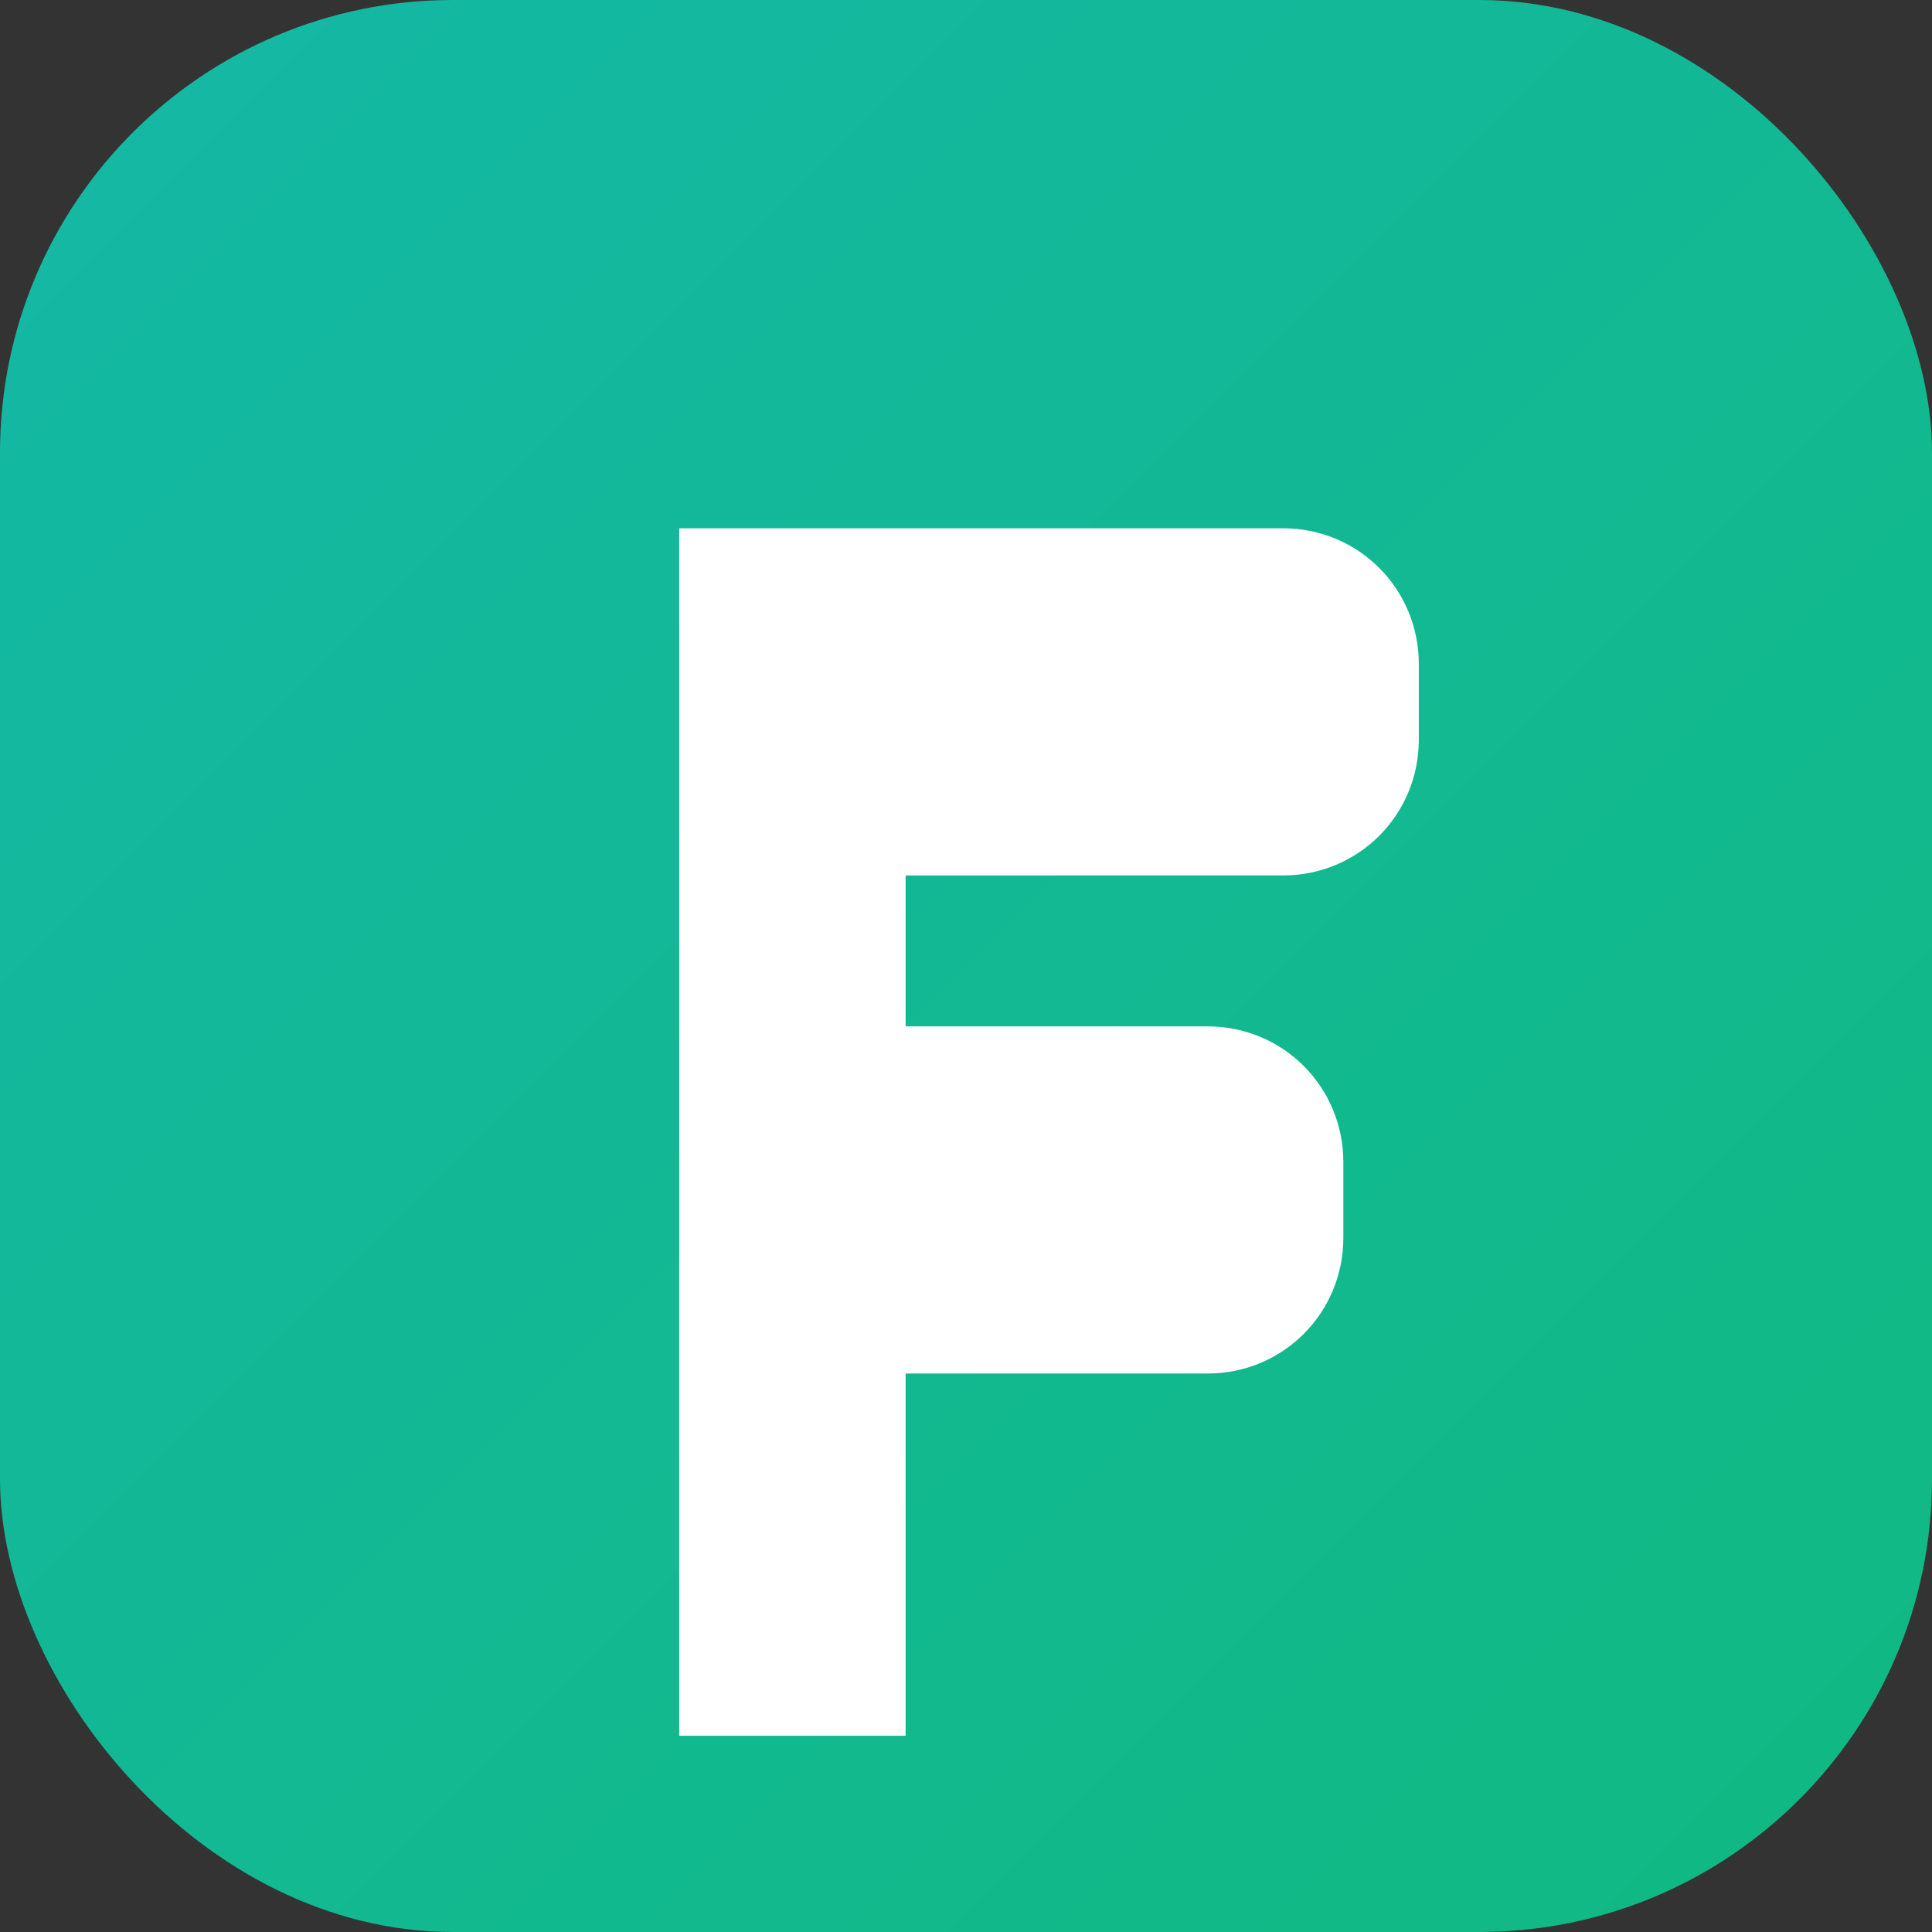
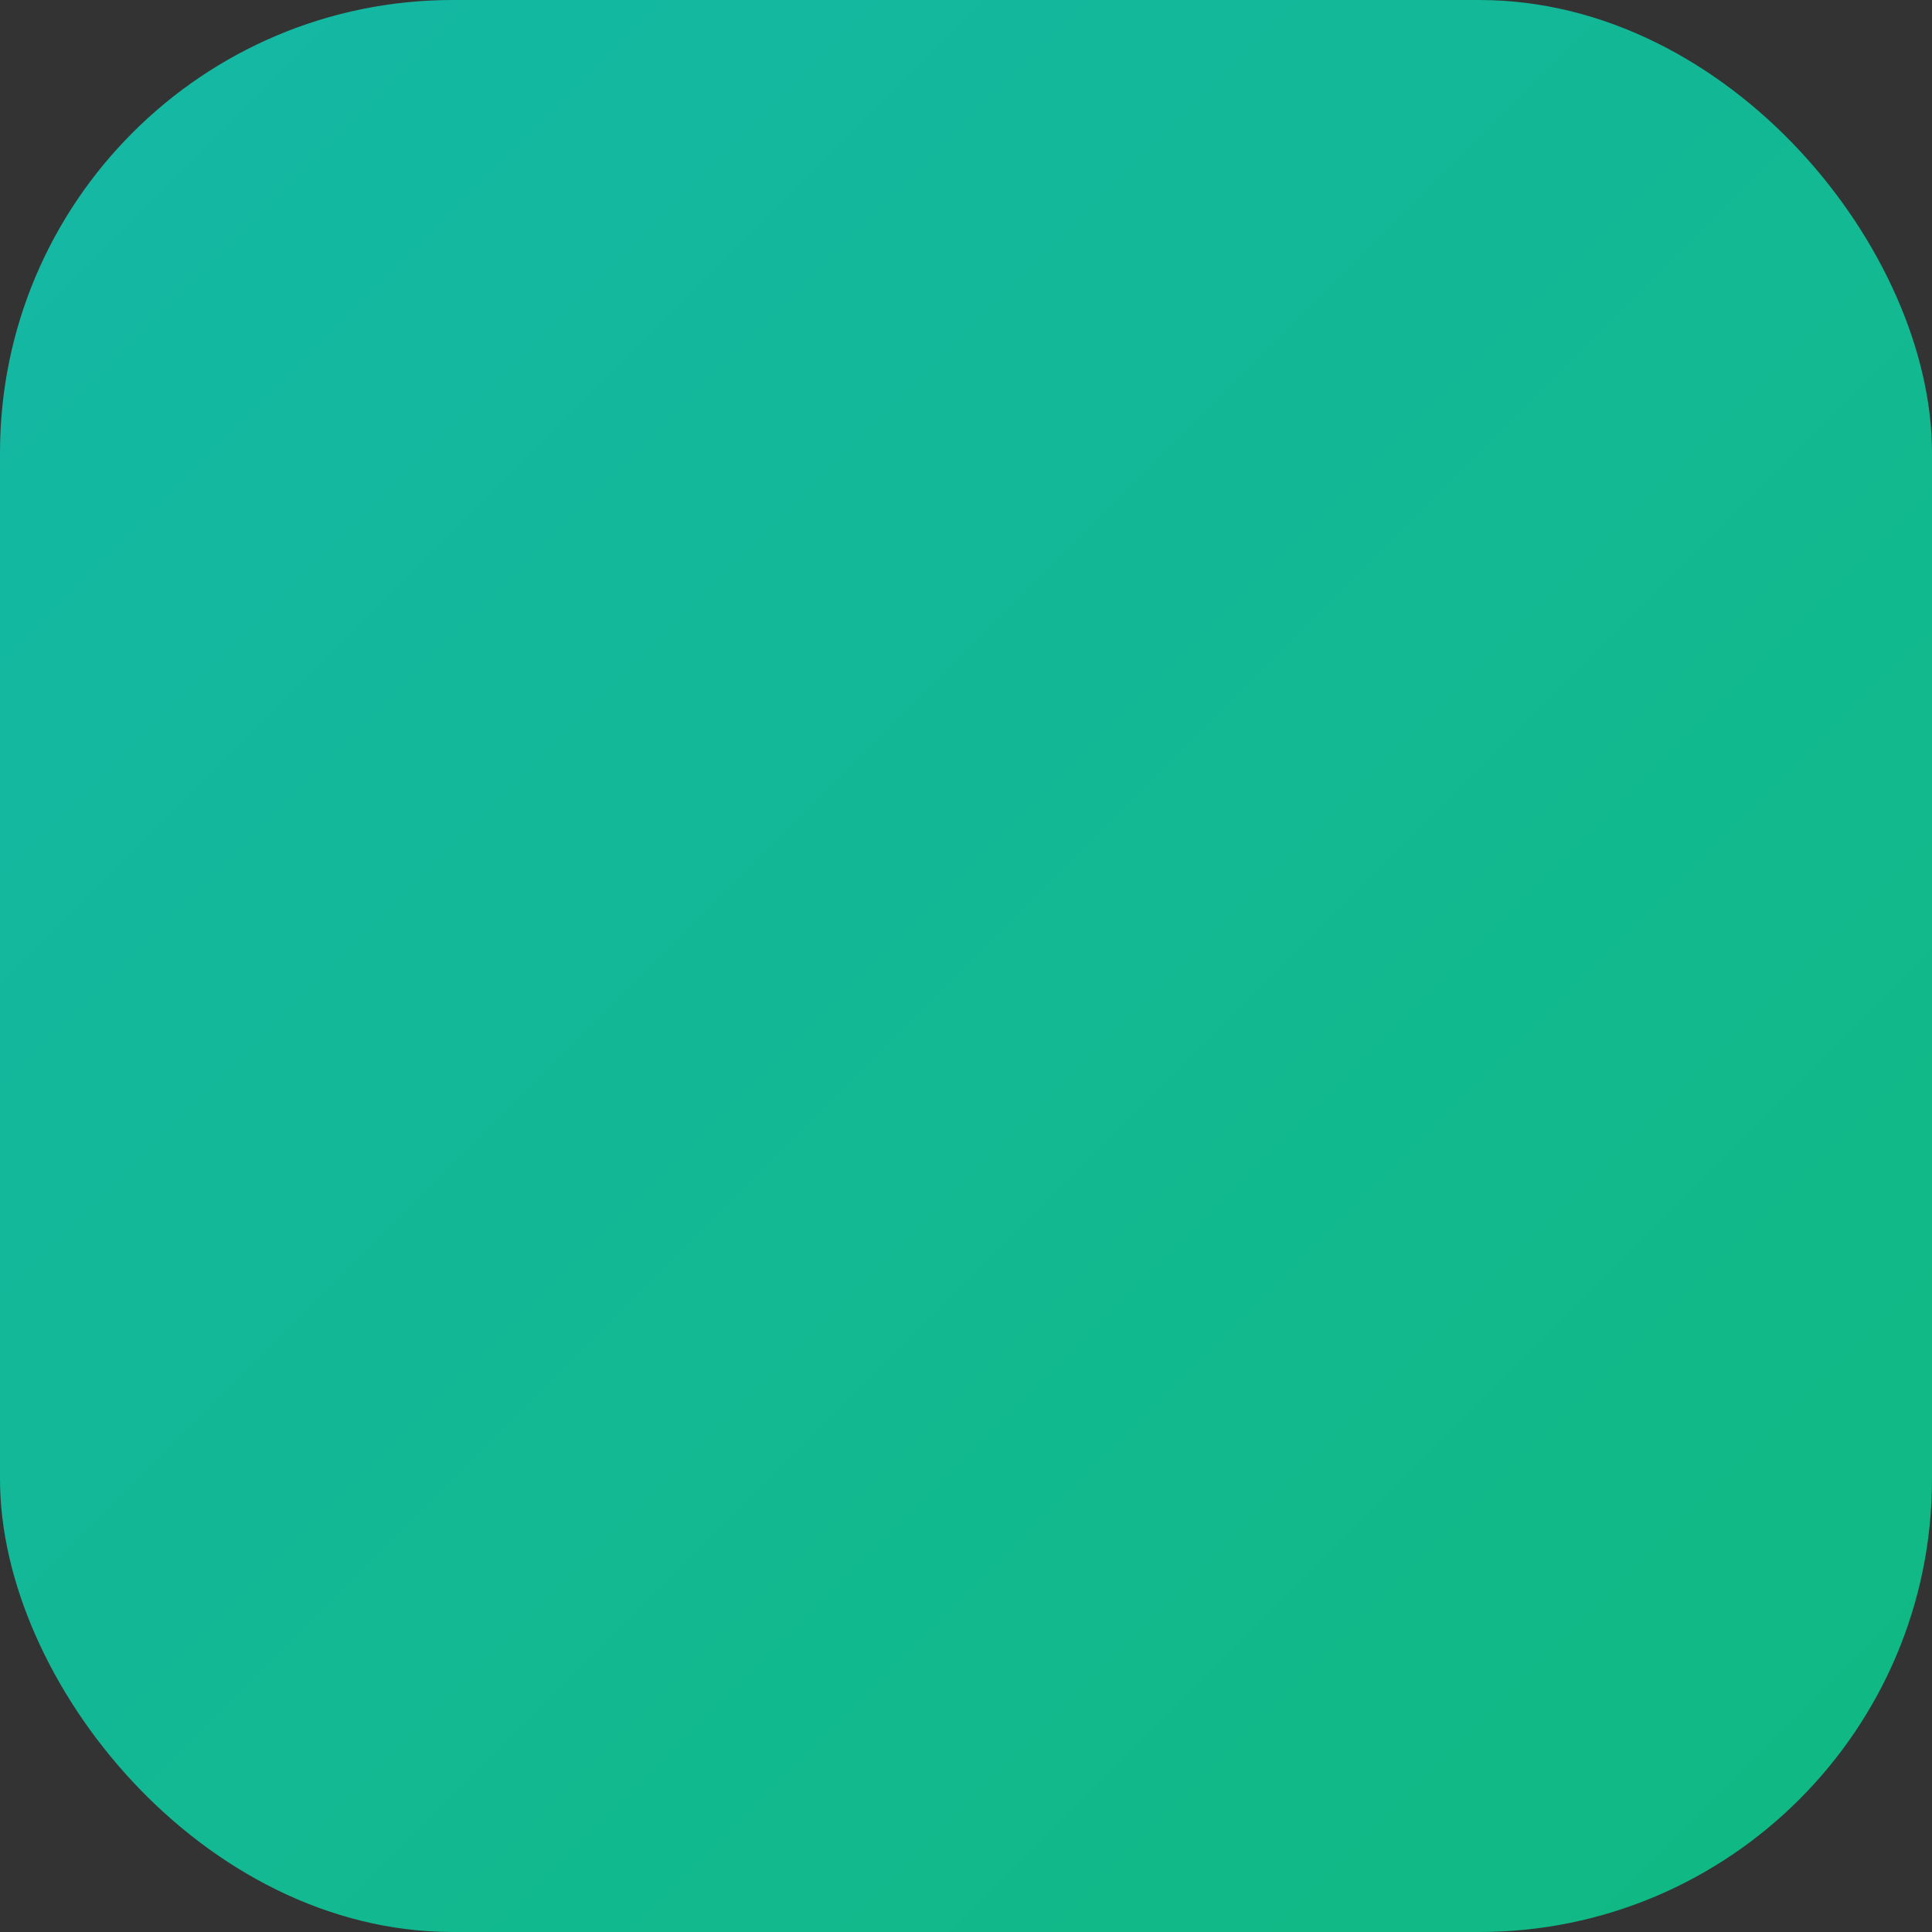
<svg xmlns="http://www.w3.org/2000/svg" viewBox="0 0 512 512">
  <rect x="0" y="0" width="512" height="512" fill="#333333" stroke="none" />
  <defs>
    <linearGradient id="bg" x1="0%" y1="0%" x2="100%" y2="100%">
      <stop offset="0%" style="stop-color:#14b8a6;stop-opacity:1" />
      <stop offset="100%" style="stop-color:#10b981;stop-opacity:1" />
    </linearGradient>
  </defs>
  <rect width="512" height="512" rx="120" fill="url(#bg)" />
-   <path d="M180 140 h160 c20 0 36 16 36 36 v20 c0 20-16 36-36 36 h-100 v40 h80 c20 0 36 16 36 36 v20 c0 20-16 36-36 36 h-80 v96 h-60 z" fill="white" />
</svg>